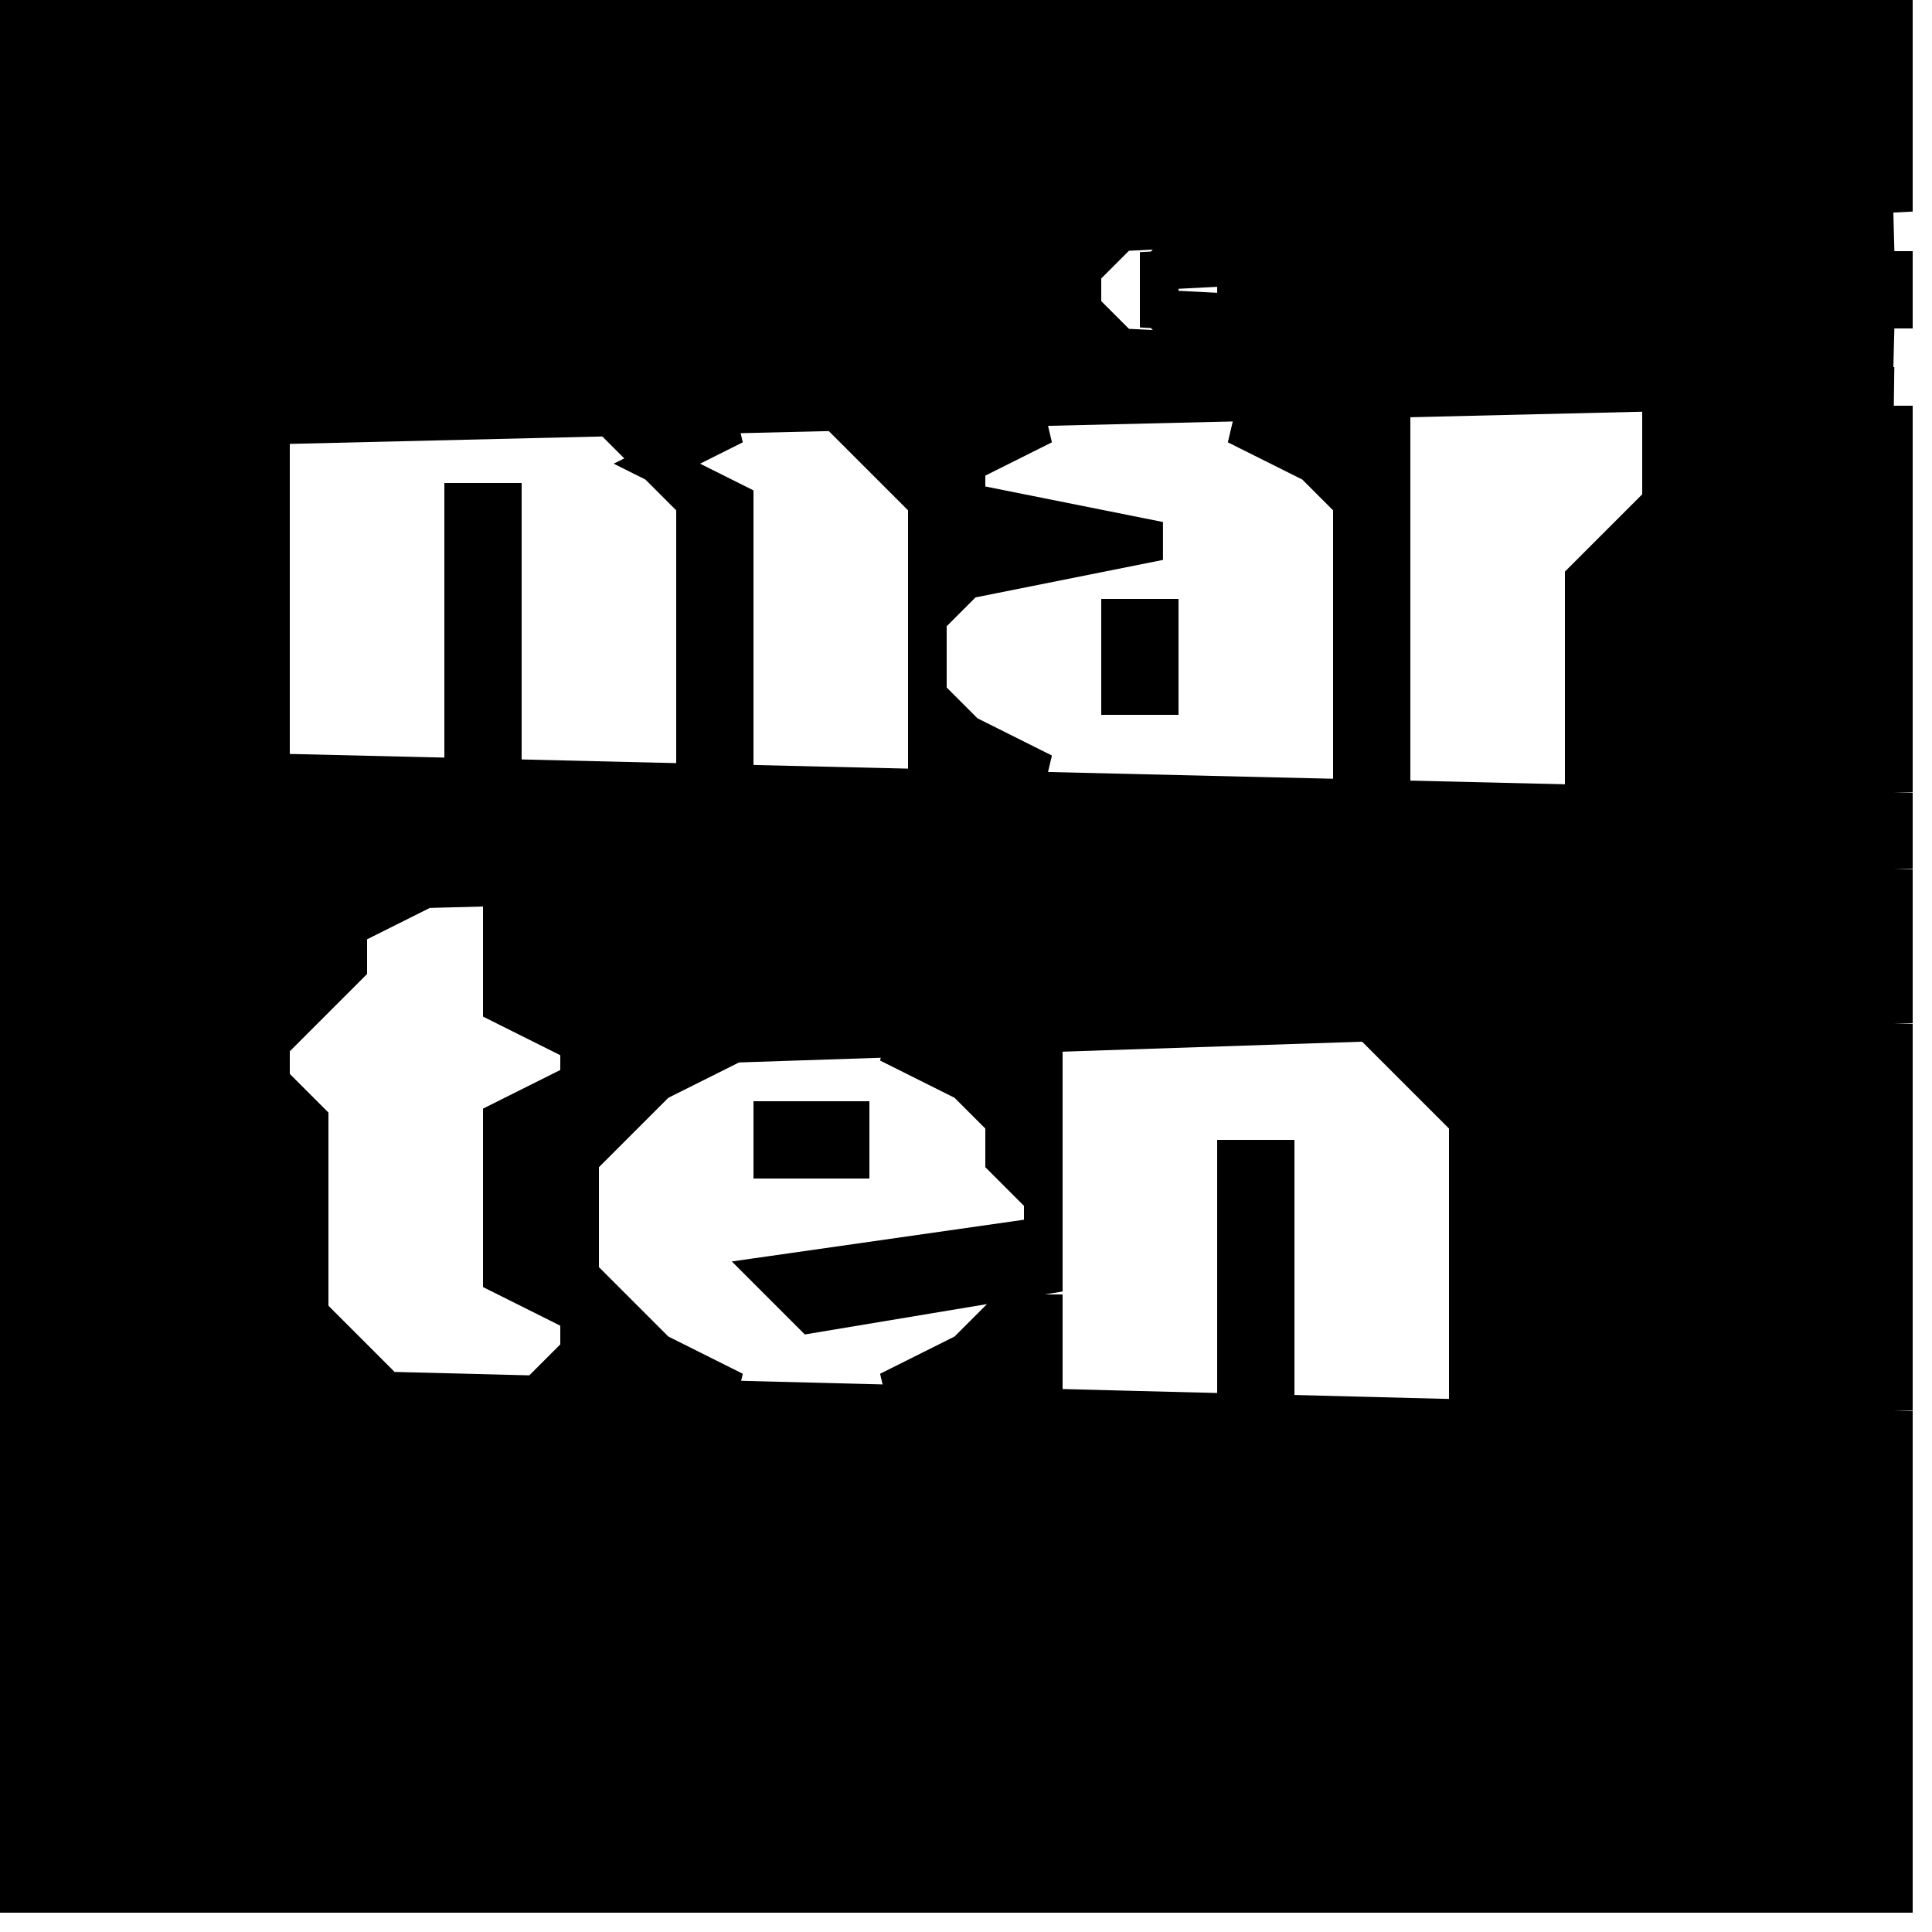
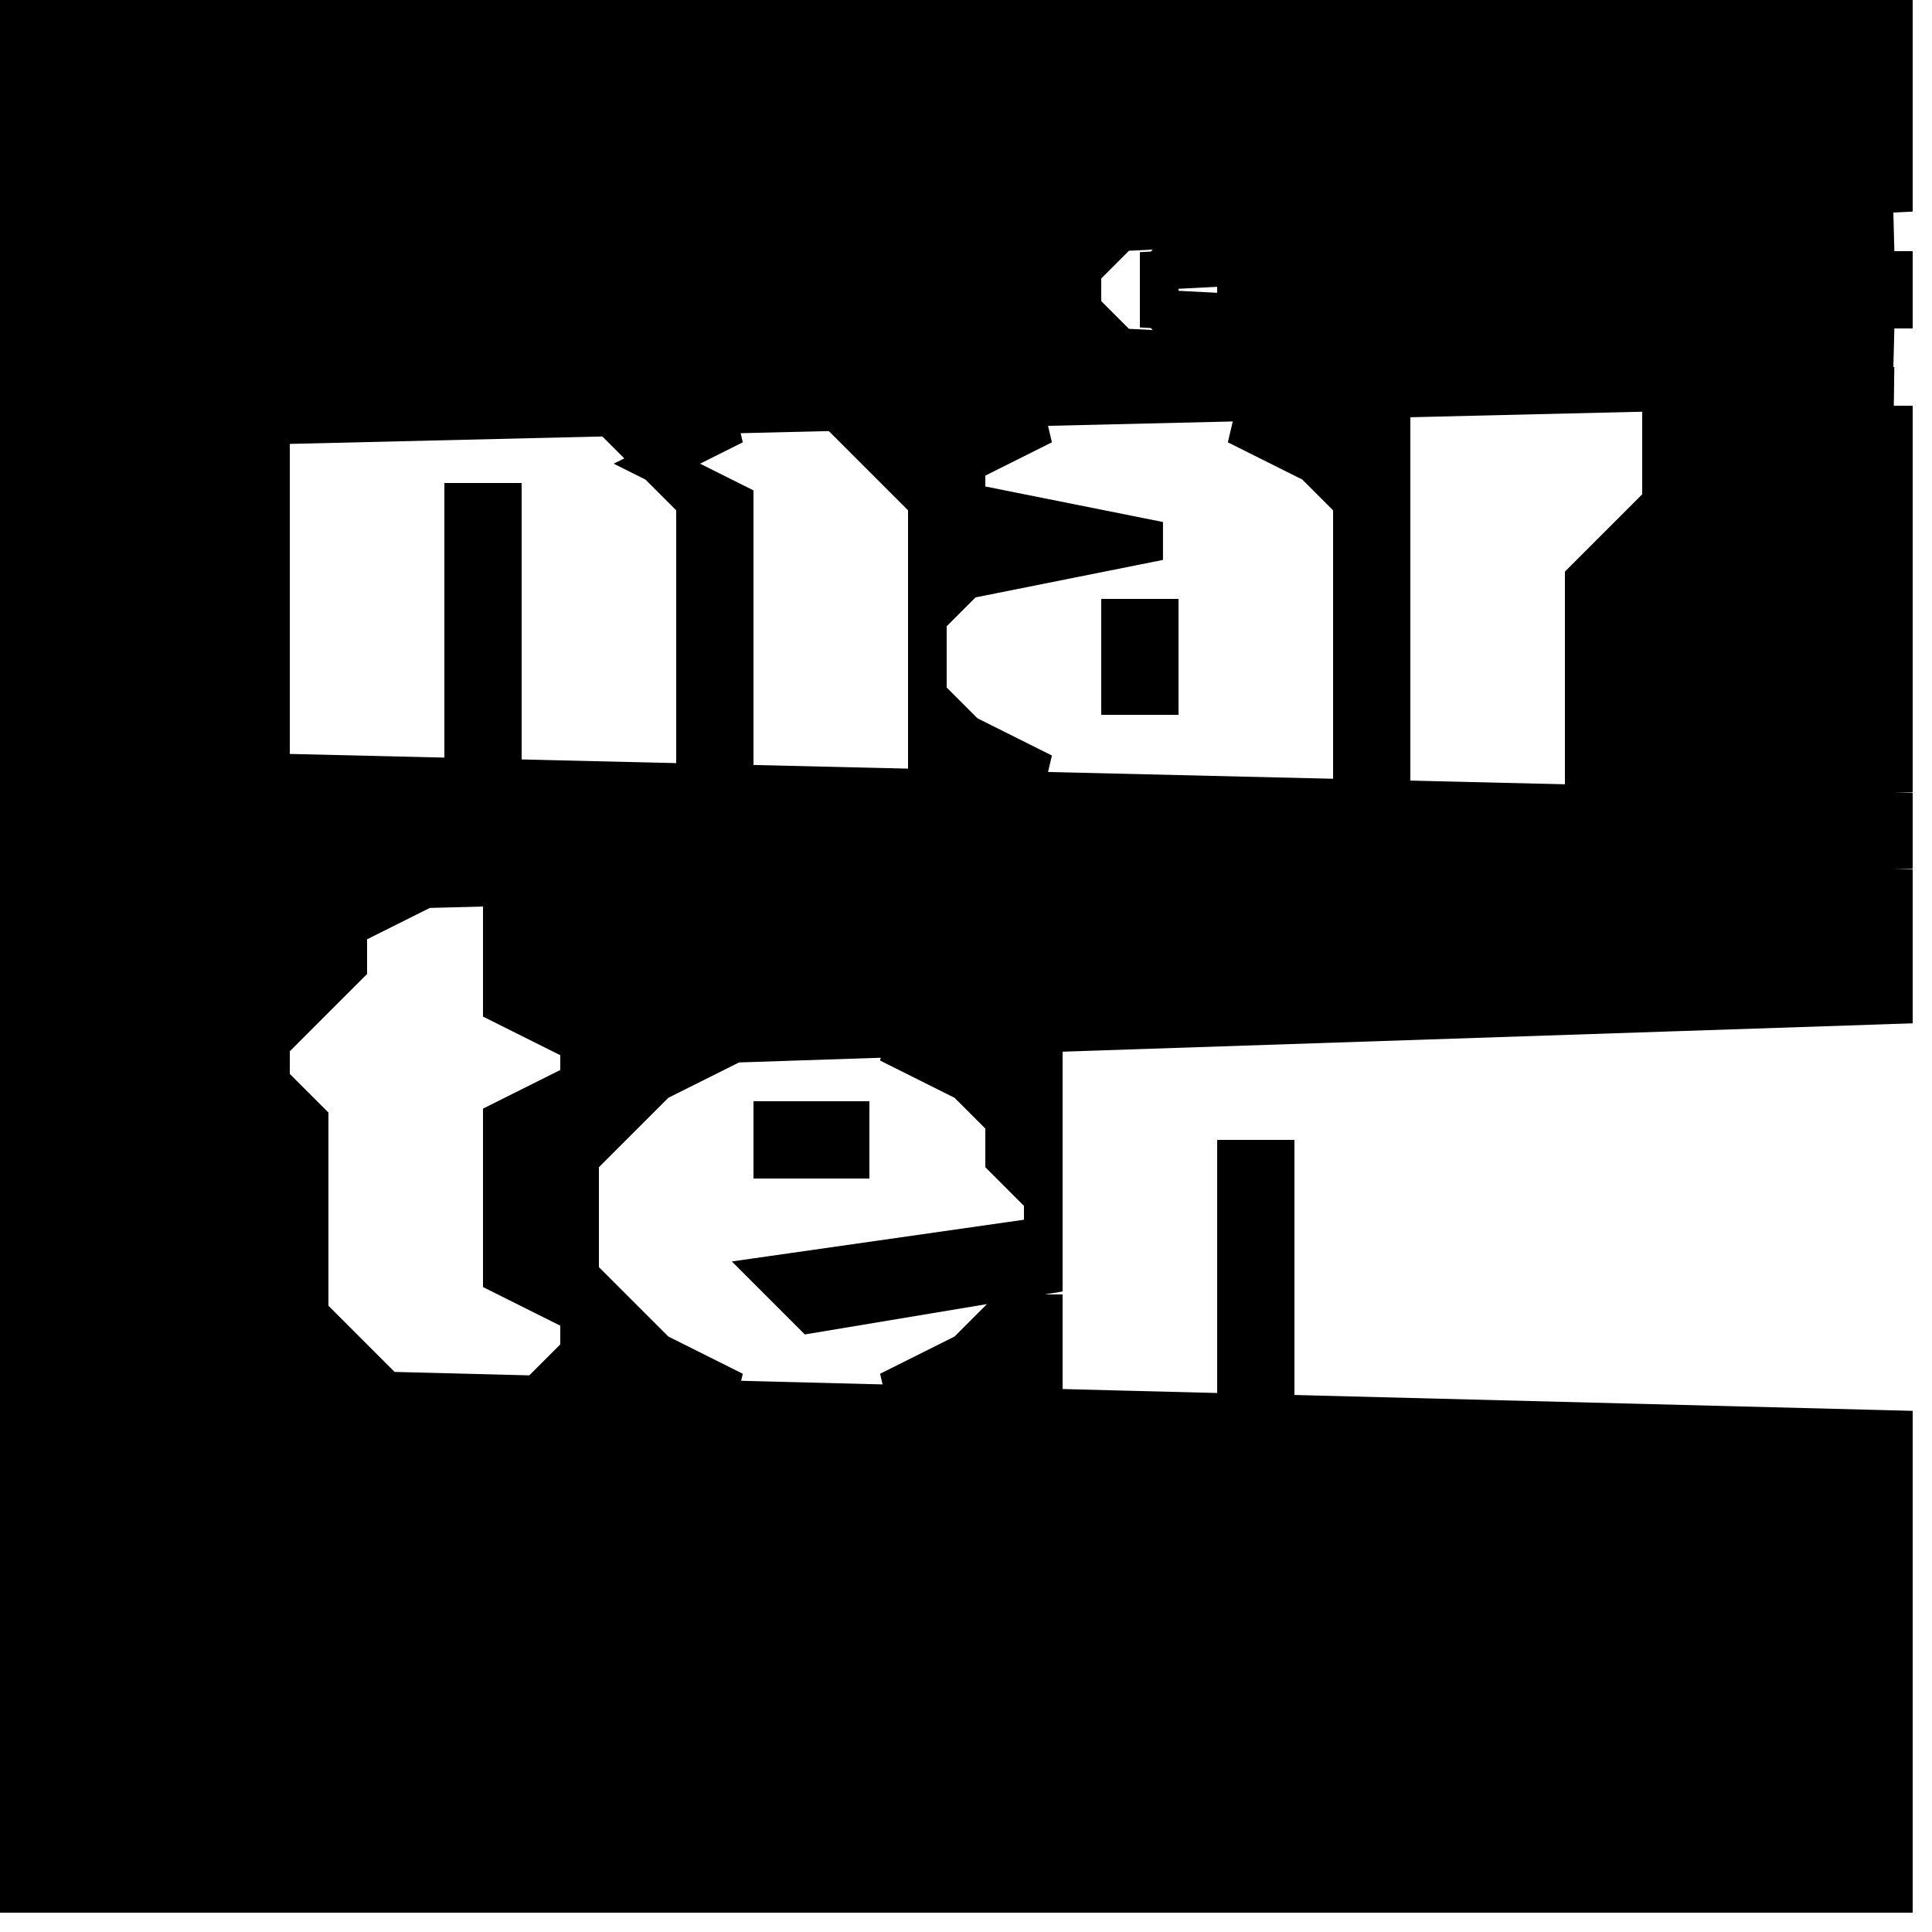
<svg xmlns="http://www.w3.org/2000/svg" width="17px" height="17px" viewBox="0 0 50 50" version="1.1">
  <path stroke-width="1" stroke="black" d="M0 0 L0 1 L0 2 L0 3 L0 4 L0 5 L0 6 L0 7 L0 8 L0 9 L0 10 L0 11 L0 12 L0 13 L0 14 L0 15 L0 16 L0 17 L0 18 L0 19 L0 20 L0 21 L0 22 L0 23 L0 24 L0 25 L0 26 L0 27 L0 28 L0 29 L0 30 L0 31 L0 32 L0 33 L0 34 L0 35 L0 36 L0 37 L0 38 L0 39 L0 40 L0 41 L0 42 L0 43 L0 44 L0 45 L0 46 L0 47 L0 48 L0 49 L49 49 L49 48 L49 47 L49 46 L49 45 L49 44 L49 43 L49 42 L49 41 L49 40 L49 39 L49 38 L49 37 L10 36 L9 35 L8 34 L8 33 L8 32 L8 31 L8 30 L8 29 L7 28 L7 27 L8 26 L9 25 L9 24 L11 23 L49 22 L49 21 L7 20 L7 19 L7 18 L7 17 L7 16 L7 15 L7 14 L7 13 L7 12 L7 11 L49 10 L29 9 L28 8 L28 7 L29 6 L49 5 L49 4 L49 3 L49 2 L49 1 L49 0 Z" />
  <path stroke-width="1" stroke="black" d="M31 6 L30 7 L30 8 L31 9 L49 9 L30 8 L30 7 L49 6 Z" />
  <path stroke-width="1" stroke="black" d="M32 7 L32 8 L49 8 L49 7 Z" />
  <path stroke-width="1" stroke="black" d="M16 11 L17 12 L18 13 L18 14 L18 15 L18 16 L18 17 L18 18 L18 19 L18 20 L19 20 L19 19 L19 18 L19 17 L19 16 L19 15 L19 14 L19 13 L17 12 L19 11 Z" />
  <path stroke-width="1" stroke="black" d="M22 11 L23 12 L24 13 L24 14 L24 15 L24 16 L24 17 L24 18 L24 19 L24 20 L27 20 L25 19 L24 18 L24 17 L24 16 L25 15 L30 14 L25 13 L25 12 L27 11 Z" />
  <path stroke-width="1" stroke="black" d="M32 11 L34 12 L35 13 L35 14 L35 15 L35 16 L35 17 L35 18 L35 19 L35 20 L36 20 L36 19 L36 18 L36 17 L36 16 L36 15 L36 14 L36 13 L36 12 L36 11 Z" />
  <path stroke-width="1" stroke="black" d="M43 11 L43 12 L43 13 L42 14 L41 15 L41 16 L41 17 L41 18 L41 19 L41 20 L49 20 L49 19 L49 18 L49 17 L49 16 L49 15 L49 14 L49 13 L49 12 L49 11 Z" />
  <path stroke-width="1" stroke="black" d="M12 13 L12 14 L12 15 L12 16 L12 17 L12 18 L12 19 L12 20 L13 20 L13 19 L13 18 L13 17 L13 16 L13 15 L13 14 L13 13 Z" />
  <path stroke-width="1" stroke="black" d="M29 16 L29 17 L29 18 L30 18 L30 17 L30 16 Z" />
  <path stroke-width="1" stroke="black" d="M13 23 L13 24 L13 25 L13 26 L15 27 L15 28 L13 29 L13 30 L13 31 L13 32 L13 33 L15 34 L15 35 L14 36 L19 36 L17 35 L16 34 L15 33 L15 32 L15 31 L15 30 L16 29 L17 28 L19 27 L49 26 L49 25 L49 24 L49 23 Z" />
  <path stroke-width="1" stroke="black" d="M23 27 L25 28 L26 29 L26 30 L27 31 L27 32 L20 33 L21 34 L21 34 L27 33 L27 32 L27 31 L27 30 L27 29 L27 28 L27 27 Z" />
-   <path stroke-width="1" stroke="black" d="M36 27 L37 28 L38 29 L38 30 L38 31 L38 32 L38 33 L38 34 L38 35 L38 36 L49 36 L49 35 L49 34 L49 33 L49 32 L49 31 L49 30 L49 29 L49 28 L49 27 Z" />
  <path stroke-width="1" stroke="black" d="M20 29 L20 30 L22 30 L22 29 Z" />
  <path stroke-width="1" stroke="black" d="M32 30 L32 31 L32 32 L32 33 L32 34 L32 35 L32 36 L33 36 L33 35 L33 34 L33 33 L33 32 L33 31 L33 30 Z" />
  <path stroke-width="1" stroke="black" d="M26 34 L25 35 L23 36 L27 36 L27 35 L27 34 Z" />
</svg>